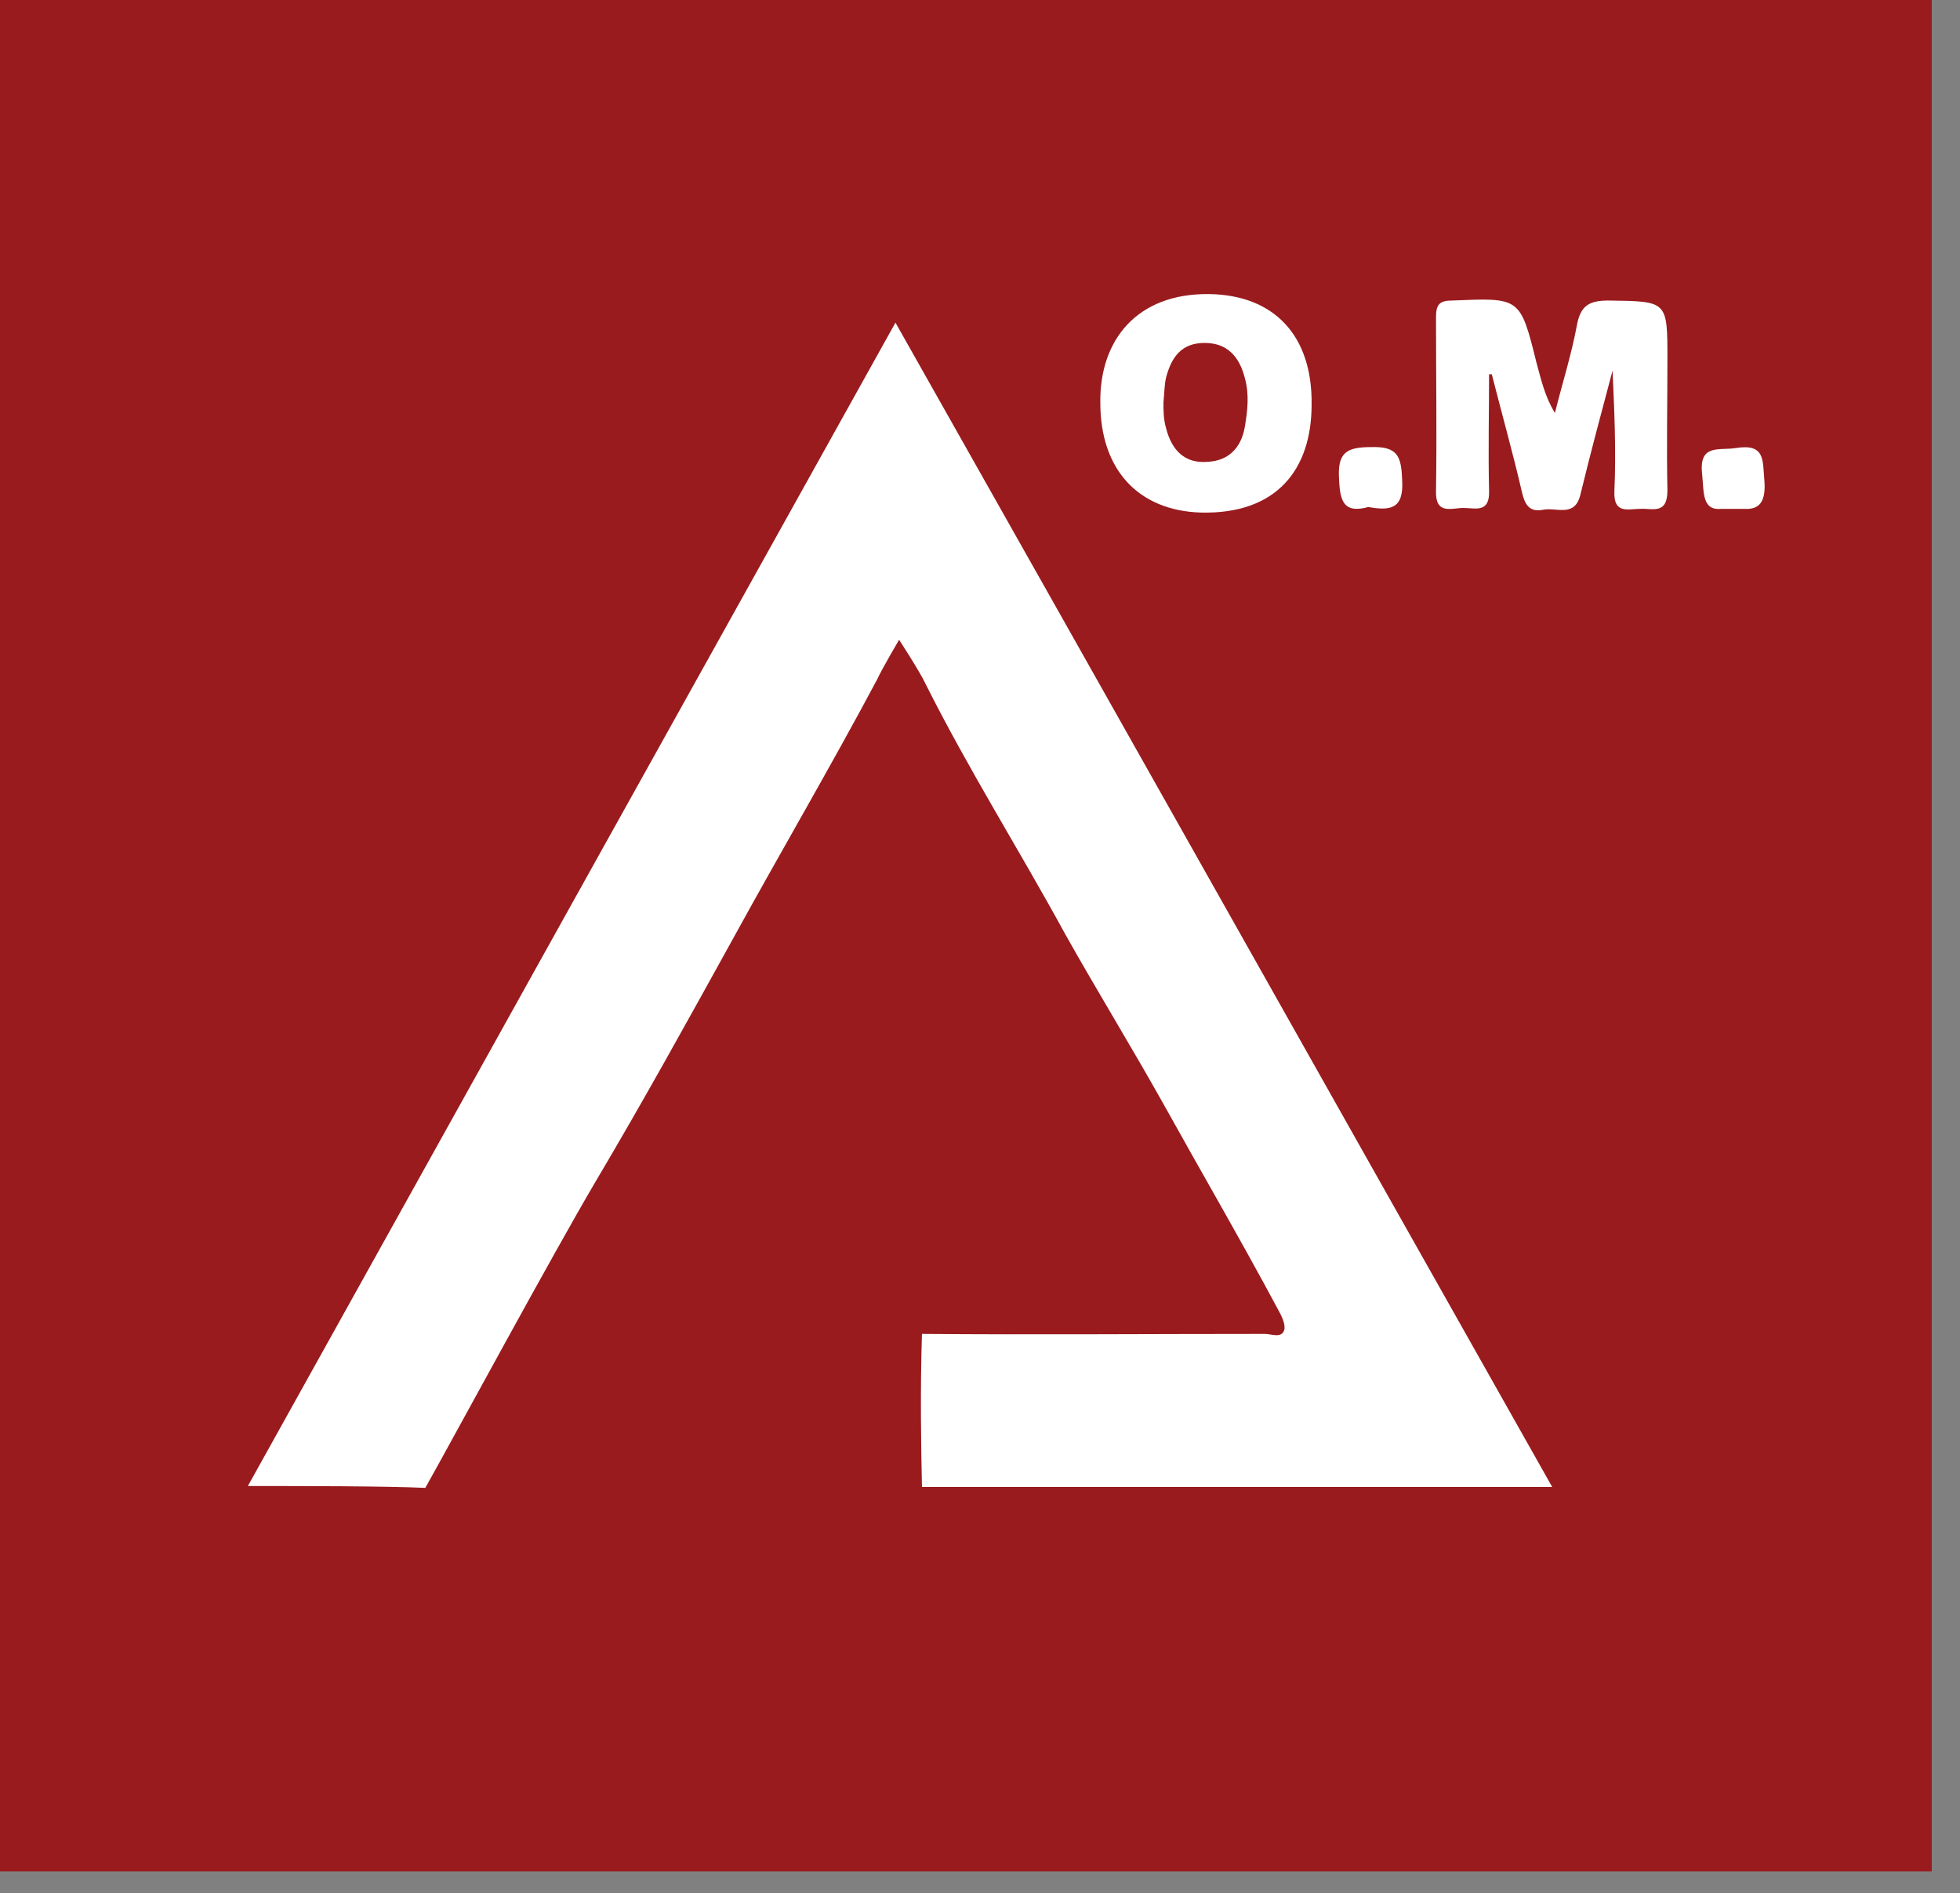
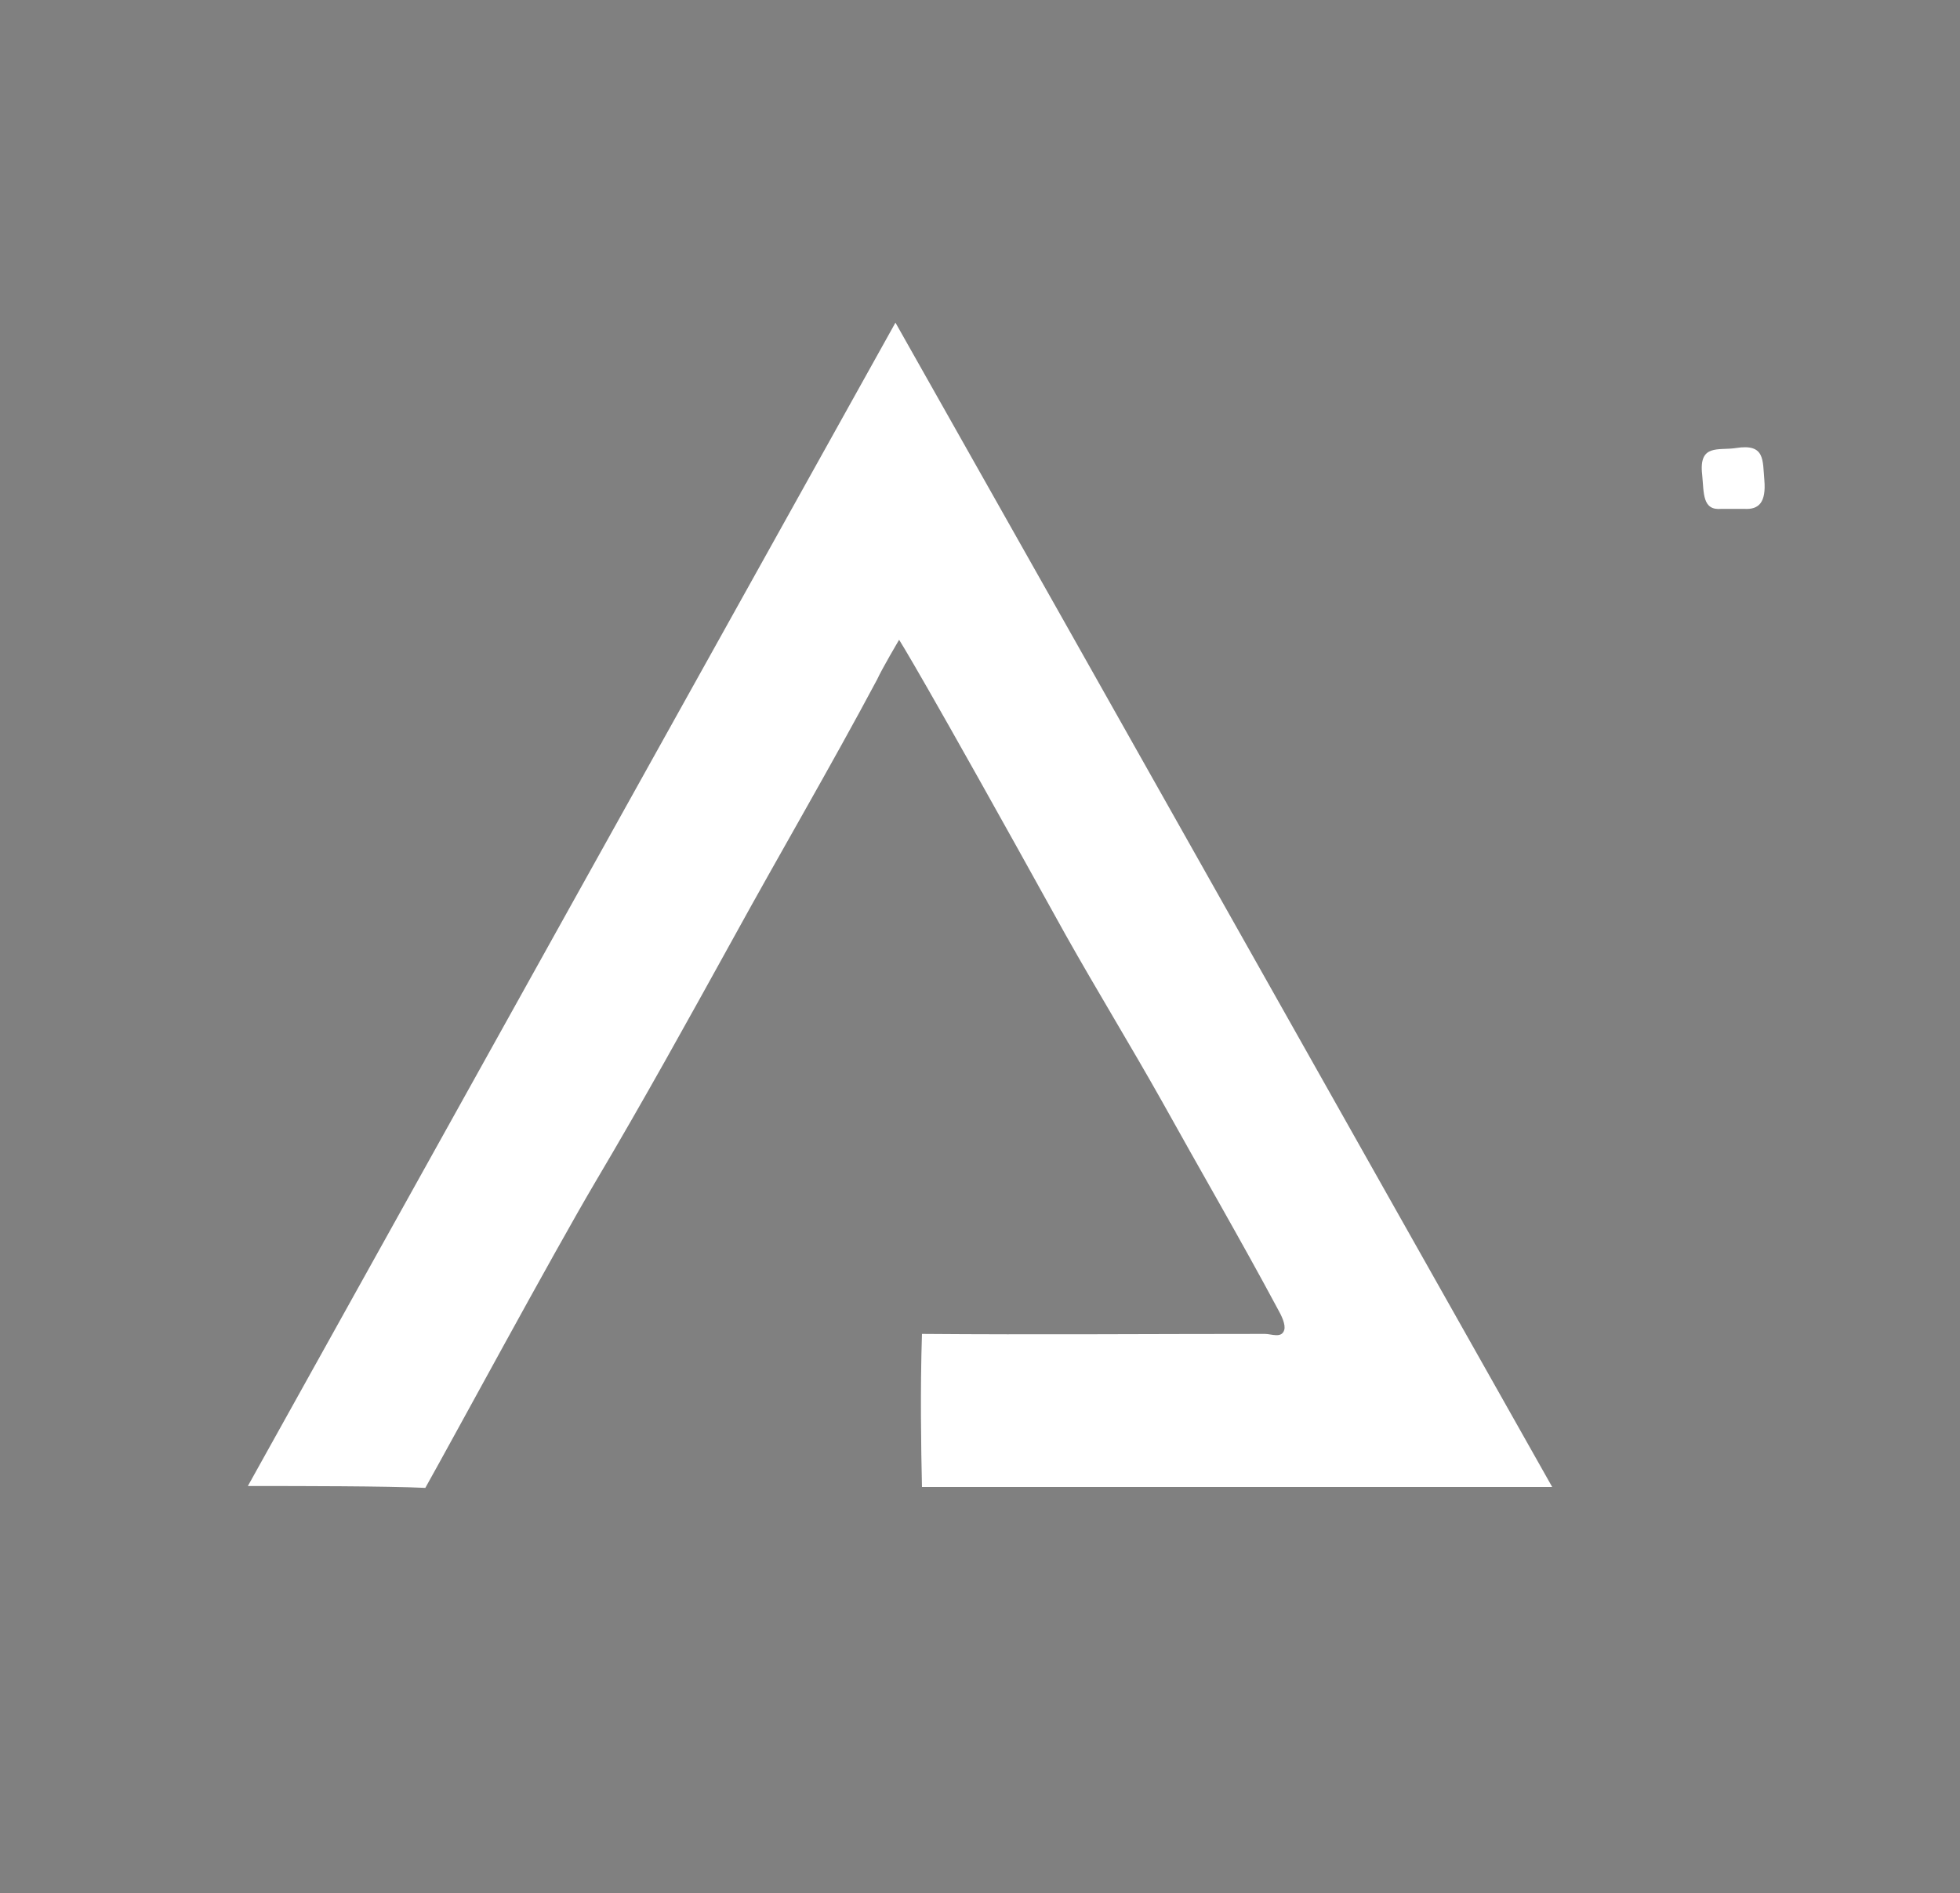
<svg xmlns="http://www.w3.org/2000/svg" width="59" height="57" viewBox="0 0 59 57" fill="none">
  <rect x="0" y="0" width="59" height="57" fill="#808080" stroke="none" />
-   <path d="M58.15 0H0V56.343H58.15V0Z" fill="#991B1E" />
-   <path d="M46.724 44.769C40.446 44.769 33.976 44.769 27.753 44.769C27.726 43.548 27.698 41.882 27.753 40.161C31.14 40.189 34.692 40.161 38.078 40.161C38.271 40.161 38.574 40.3 38.656 40.05C38.711 39.884 38.574 39.606 38.464 39.412C37.335 37.303 36.123 35.221 34.967 33.139C34.031 31.474 33.012 29.809 32.076 28.144C30.699 25.618 29.157 23.175 27.863 20.594C27.698 20.233 27.065 19.262 27.065 19.262C27.065 19.262 26.542 20.15 26.404 20.456C25 23.092 23.486 25.673 22.054 28.282C20.705 30.725 19.356 33.167 17.924 35.582C16.63 37.775 13.629 43.326 12.803 44.797C11.674 44.741 8.921 44.741 7.764 44.741C7.709 44.741 7.654 44.741 7.461 44.741C13.959 33.056 20.43 21.427 26.955 9.714C33.59 21.455 40.143 33.112 46.724 44.769Z" fill="white" />
-   <path d="M44.824 11.241C44.824 12.406 44.796 13.6 44.824 14.766C44.851 15.46 44.411 15.293 44.053 15.293C43.695 15.293 43.199 15.515 43.227 14.766C43.254 13.045 43.227 11.296 43.227 9.548C43.227 9.159 43.337 9.048 43.722 9.048C45.76 8.965 45.76 8.937 46.255 10.935C46.393 11.435 46.503 11.935 46.806 12.434C47.026 11.546 47.302 10.686 47.467 9.798C47.577 9.187 47.852 9.048 48.43 9.048C50.193 9.076 50.193 9.048 50.193 10.825C50.193 12.129 50.165 13.461 50.193 14.766C50.193 15.515 49.724 15.293 49.367 15.321C49.009 15.321 48.568 15.487 48.596 14.793C48.651 13.572 48.596 12.379 48.541 11.158C48.21 12.406 47.88 13.628 47.577 14.877C47.412 15.598 46.861 15.265 46.448 15.348C46.035 15.432 45.897 15.182 45.815 14.821C45.539 13.628 45.209 12.462 44.906 11.268H44.769L44.824 11.241Z" fill="white" />
-   <path d="M33.122 12.129C33.094 10.242 34.223 8.826 36.398 8.854C38.353 8.882 39.51 10.103 39.482 12.184C39.482 14.127 38.436 15.487 36.151 15.432C34.279 15.376 33.122 14.155 33.122 12.129ZM35.022 12.129C35.022 12.351 35.022 12.629 35.105 12.906C35.27 13.544 35.655 13.961 36.343 13.905C36.977 13.877 37.362 13.489 37.472 12.851C37.555 12.351 37.61 11.879 37.472 11.38C37.307 10.741 36.949 10.325 36.261 10.325C35.572 10.325 35.27 10.741 35.105 11.352C35.049 11.574 35.049 11.851 35.022 12.129Z" fill="white" />
+   <path d="M46.724 44.769C40.446 44.769 33.976 44.769 27.753 44.769C27.726 43.548 27.698 41.882 27.753 40.161C31.14 40.189 34.692 40.161 38.078 40.161C38.271 40.161 38.574 40.3 38.656 40.05C38.711 39.884 38.574 39.606 38.464 39.412C37.335 37.303 36.123 35.221 34.967 33.139C34.031 31.474 33.012 29.809 32.076 28.144C27.698 20.233 27.065 19.262 27.065 19.262C27.065 19.262 26.542 20.15 26.404 20.456C25 23.092 23.486 25.673 22.054 28.282C20.705 30.725 19.356 33.167 17.924 35.582C16.63 37.775 13.629 43.326 12.803 44.797C11.674 44.741 8.921 44.741 7.764 44.741C7.709 44.741 7.654 44.741 7.461 44.741C13.959 33.056 20.43 21.427 26.955 9.714C33.59 21.455 40.143 33.112 46.724 44.769Z" fill="white" />
  <path d="M52.533 15.321C52.285 15.321 52.065 15.321 51.817 15.321C51.239 15.376 51.294 14.849 51.239 14.294C51.129 13.35 51.735 13.572 52.258 13.489C53.139 13.35 53.056 13.85 53.111 14.46C53.166 15.127 52.946 15.348 52.506 15.321H52.533Z" fill="white" />
-   <path d="M42.208 14.46C42.181 13.767 42.098 13.433 41.272 13.461C40.529 13.461 40.254 13.628 40.309 14.433C40.336 15.127 40.474 15.46 41.19 15.265C41.823 15.376 42.263 15.348 42.208 14.46Z" fill="white" />
</svg>